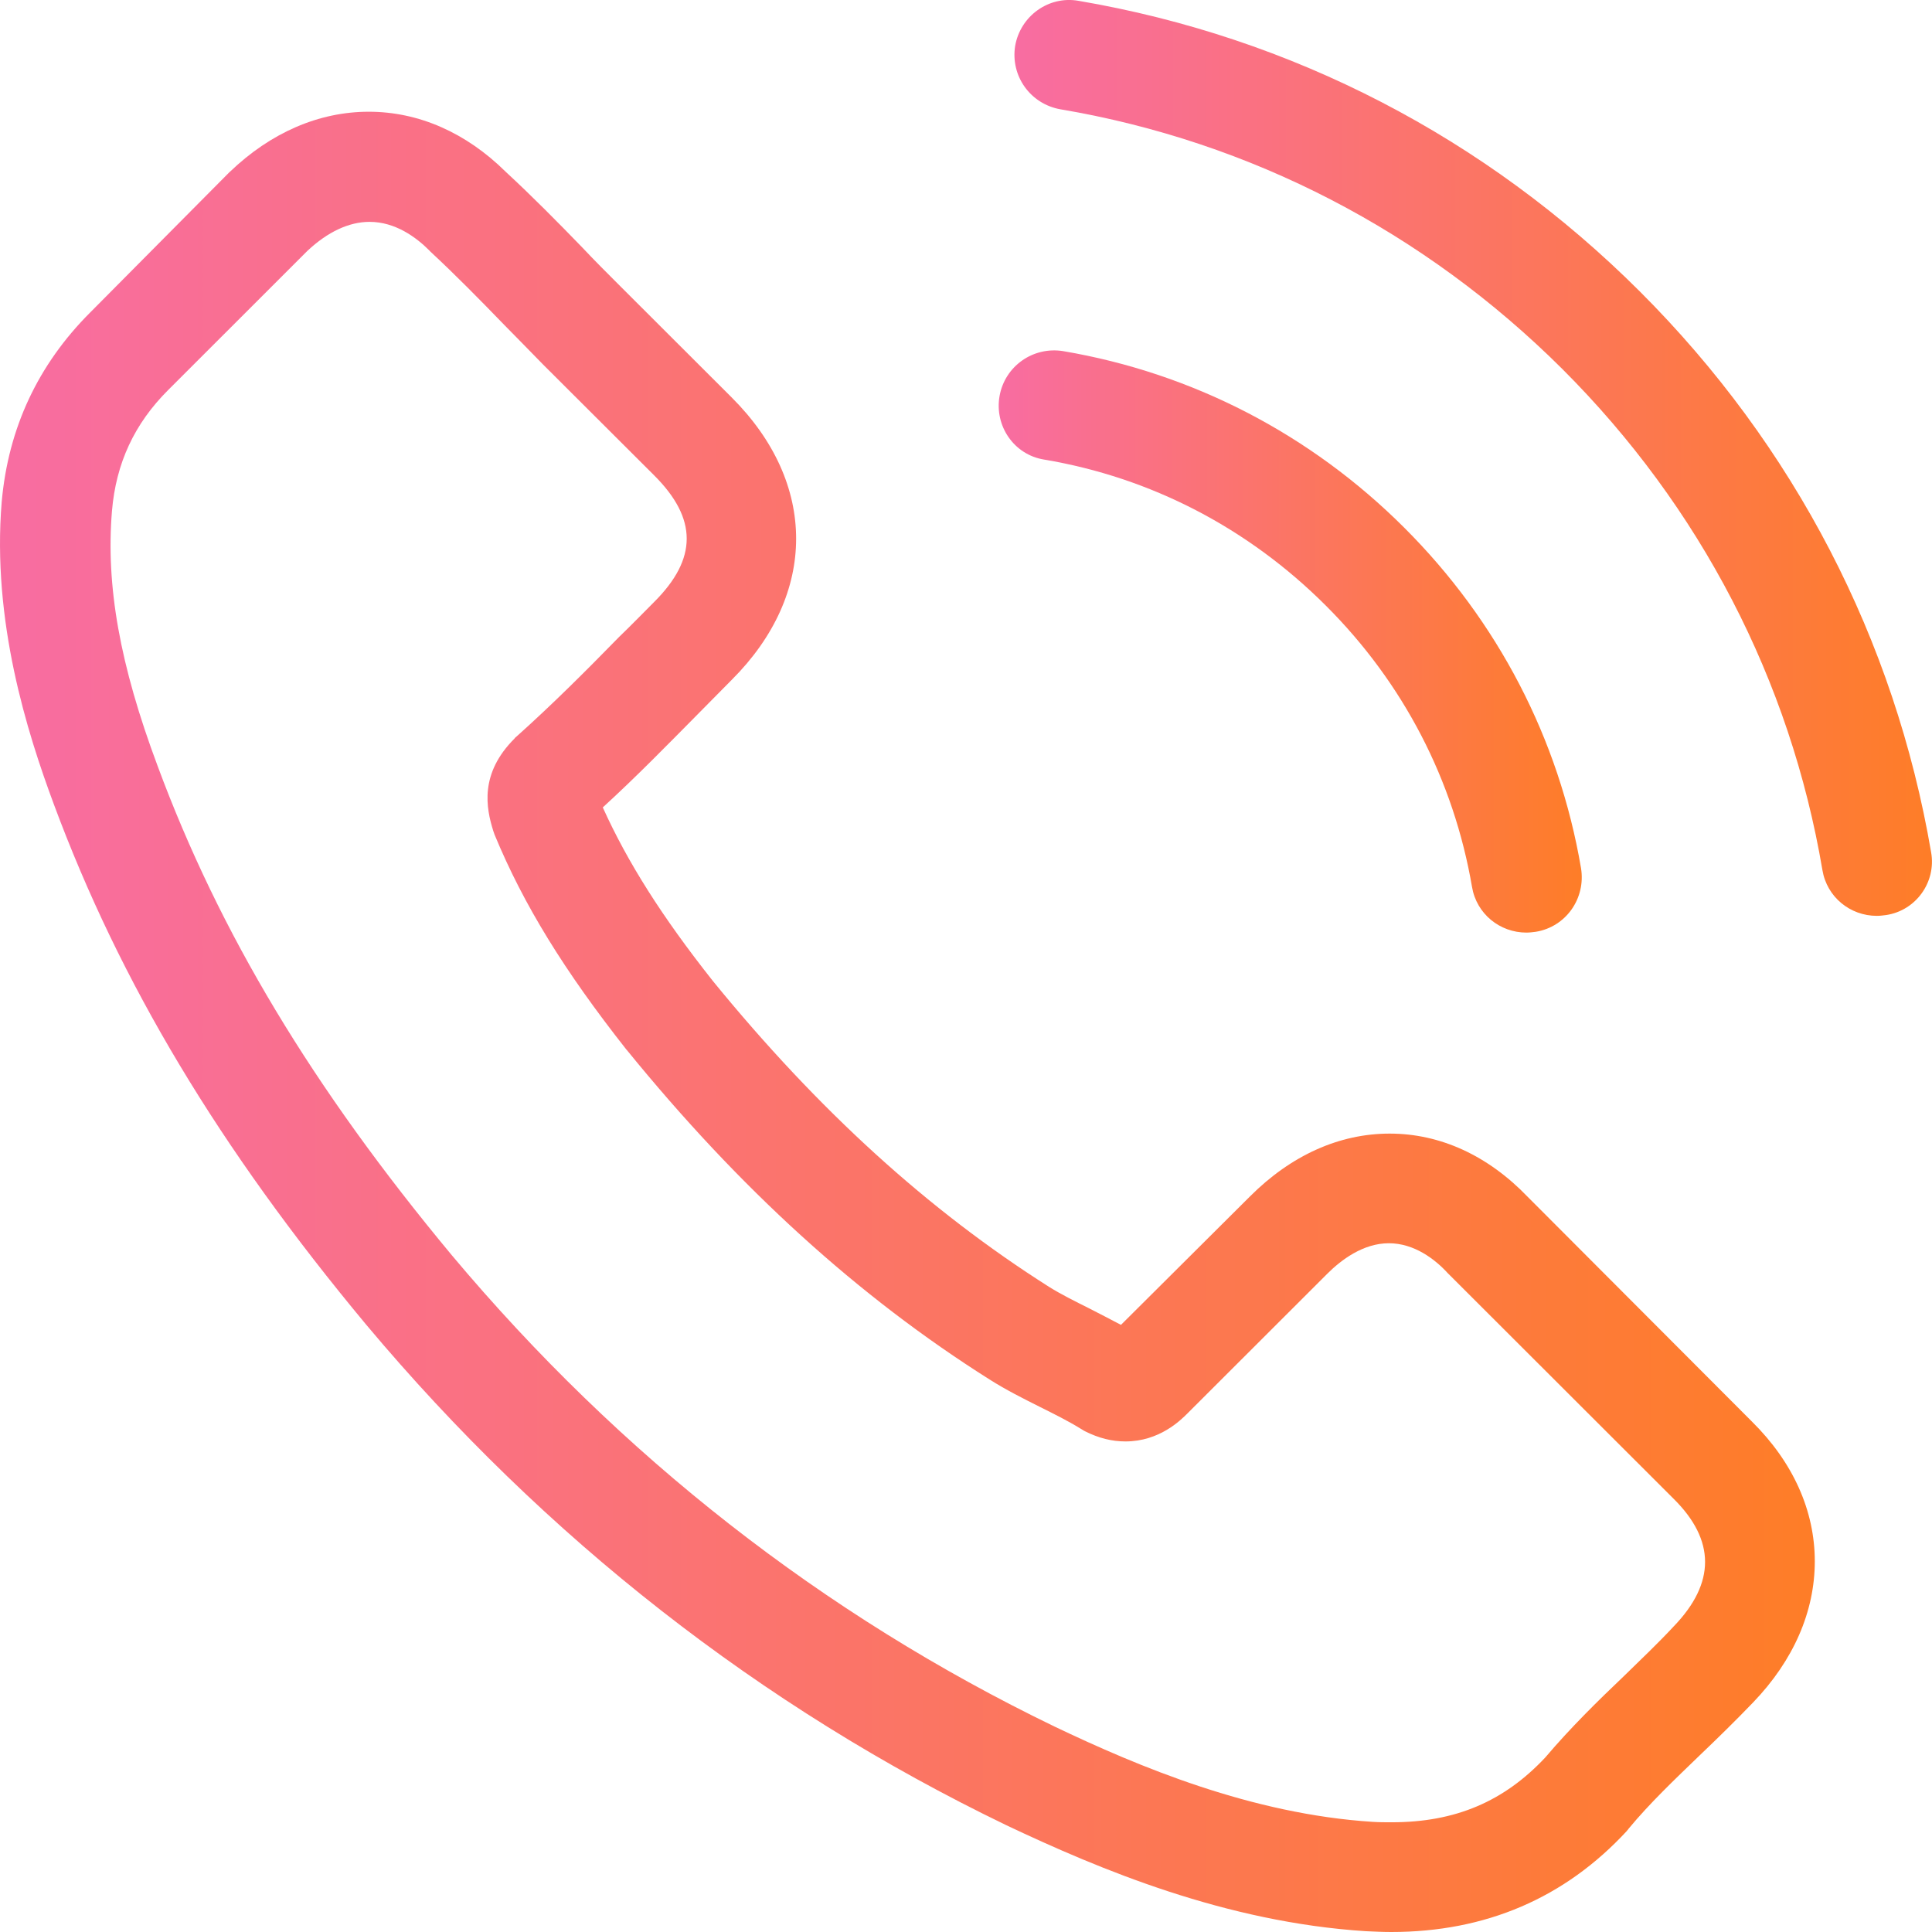
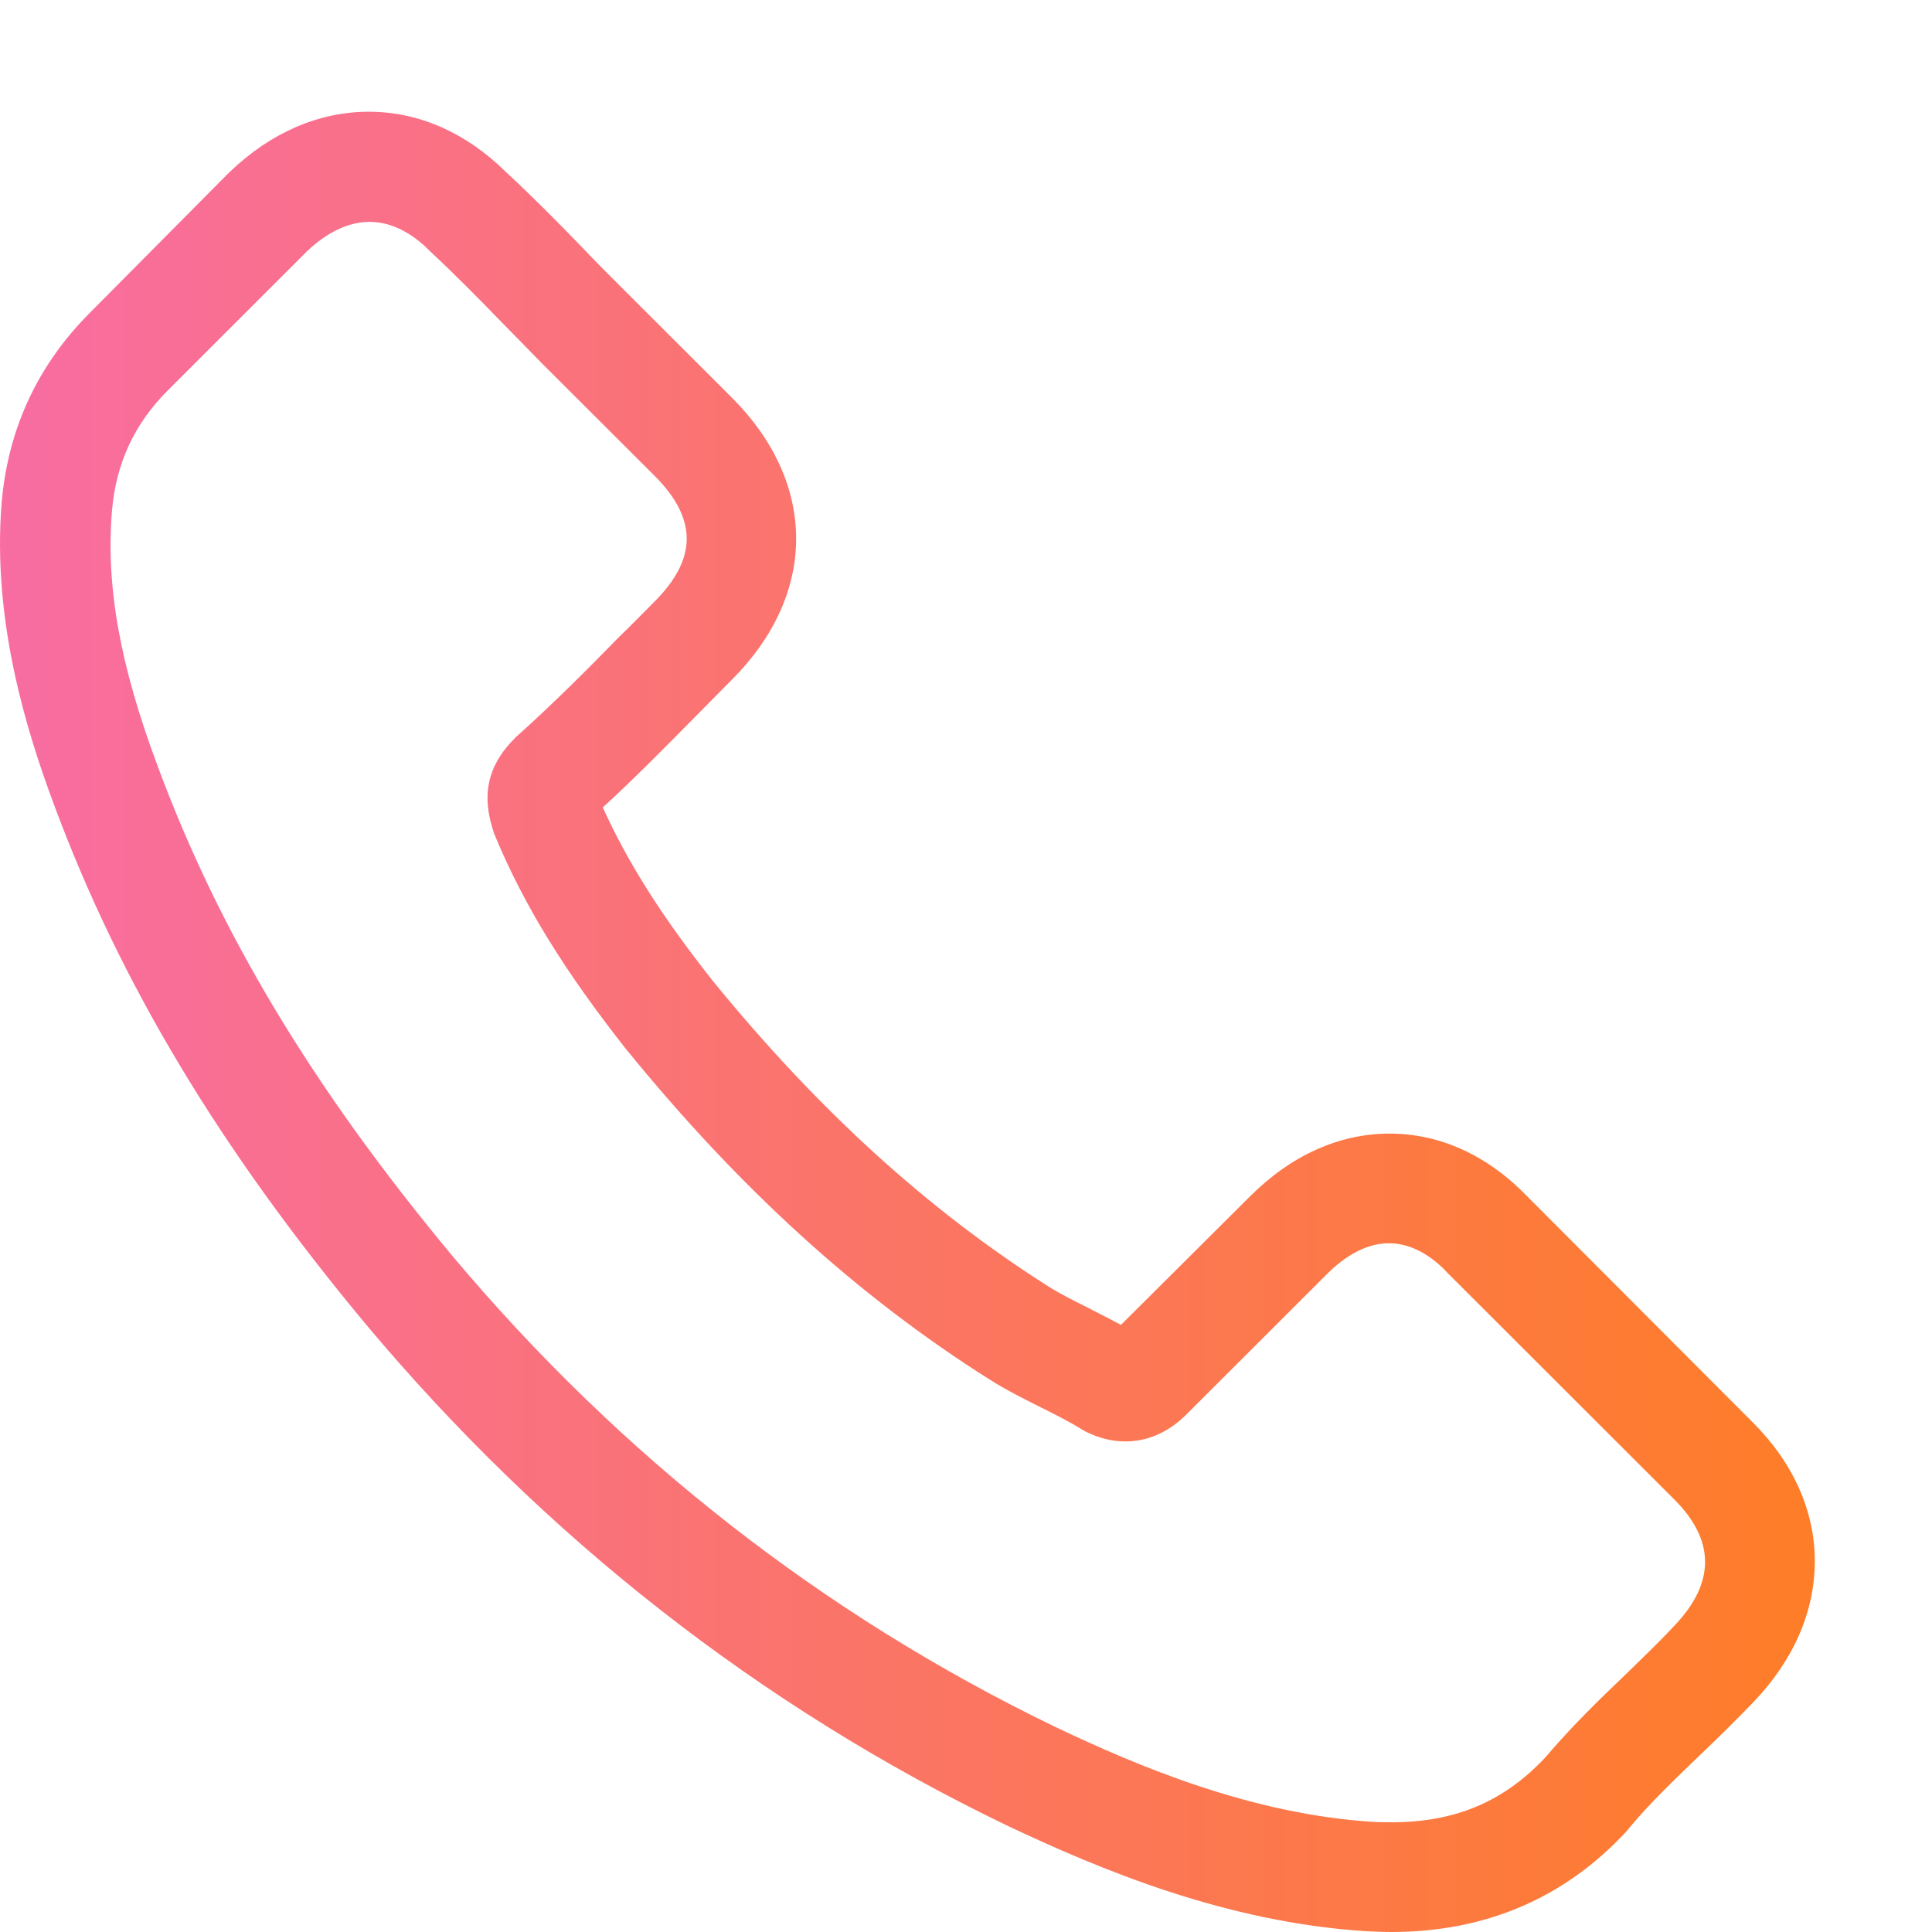
<svg xmlns="http://www.w3.org/2000/svg" width="24" height="24" viewBox="0 0 24 24" fill="none">
  <path d="M18.977 14.867C18.485 14.355 17.892 14.082 17.263 14.082C16.639 14.082 16.04 14.35 15.528 14.862L13.925 16.458C13.793 16.387 13.661 16.321 13.534 16.255C13.352 16.164 13.179 16.078 13.032 15.986C11.531 15.034 10.166 13.793 8.857 12.188C8.223 11.387 7.797 10.713 7.488 10.03C7.904 9.65 8.289 9.255 8.665 8.875C8.807 8.733 8.949 8.586 9.091 8.444C10.156 7.38 10.156 6.003 9.091 4.939L7.706 3.556C7.549 3.399 7.386 3.237 7.234 3.075C6.93 2.761 6.61 2.437 6.281 2.133C5.789 1.647 5.2 1.388 4.581 1.388C3.962 1.388 3.364 1.647 2.857 2.133C2.851 2.138 2.851 2.138 2.846 2.143L1.122 3.88C0.472 4.529 0.102 5.319 0.021 6.236C-0.101 7.715 0.335 9.093 0.67 9.994C1.492 12.208 2.72 14.259 4.551 16.458C6.773 19.107 9.446 21.199 12.5 22.673C13.666 23.225 15.224 23.878 16.964 23.99C17.07 23.995 17.182 24 17.283 24C18.455 24 19.439 23.579 20.21 22.744C20.215 22.734 20.225 22.729 20.23 22.718C20.494 22.399 20.799 22.11 21.118 21.802C21.336 21.594 21.559 21.376 21.778 21.148C22.28 20.626 22.544 20.019 22.544 19.395C22.544 18.767 22.275 18.165 21.762 17.658L18.977 14.867ZM20.794 20.201C20.788 20.201 20.788 20.206 20.794 20.201C20.596 20.414 20.393 20.606 20.175 20.819C19.845 21.133 19.51 21.462 19.196 21.832C18.683 22.379 18.08 22.637 17.288 22.637C17.212 22.637 17.131 22.637 17.055 22.632C15.548 22.536 14.148 21.948 13.098 21.447C10.227 20.059 7.706 18.089 5.611 15.591C3.881 13.51 2.725 11.585 1.959 9.518C1.487 8.257 1.314 7.274 1.391 6.347C1.441 5.755 1.669 5.263 2.091 4.843L3.82 3.115C4.069 2.882 4.333 2.756 4.591 2.756C4.911 2.756 5.17 2.948 5.332 3.11C5.337 3.115 5.342 3.121 5.347 3.126C5.657 3.414 5.951 3.713 6.26 4.032C6.418 4.194 6.58 4.356 6.742 4.524L8.127 5.906C8.665 6.443 8.665 6.94 8.127 7.477C7.98 7.624 7.838 7.771 7.691 7.912C7.265 8.348 6.859 8.753 6.418 9.148C6.407 9.158 6.397 9.164 6.392 9.174C5.956 9.609 6.037 10.035 6.128 10.323C6.133 10.339 6.139 10.354 6.144 10.369C6.504 11.24 7.011 12.061 7.782 13.039L7.787 13.044C9.187 14.766 10.663 16.108 12.292 17.136C12.5 17.268 12.713 17.374 12.916 17.476C13.098 17.567 13.271 17.653 13.418 17.744C13.438 17.754 13.458 17.77 13.479 17.78C13.651 17.866 13.813 17.906 13.981 17.906C14.402 17.906 14.666 17.643 14.752 17.557L16.487 15.824C16.659 15.652 16.933 15.444 17.253 15.444C17.567 15.444 17.826 15.642 17.983 15.814C17.988 15.819 17.988 15.819 17.993 15.824L20.788 18.616C21.311 19.132 21.311 19.664 20.794 20.201Z" fill="url(#paint0_linear_1614_2204)" />
-   <path d="M12.97 5.709C14.299 5.932 15.506 6.56 16.47 7.523C17.434 8.485 18.058 9.691 18.286 11.018C18.342 11.352 18.631 11.585 18.961 11.585C19.001 11.585 19.037 11.58 19.078 11.575C19.453 11.514 19.701 11.16 19.64 10.785C19.367 9.179 18.606 7.715 17.444 6.555C16.282 5.395 14.816 4.635 13.208 4.362C12.833 4.301 12.483 4.549 12.417 4.919C12.351 5.289 12.595 5.649 12.97 5.709Z" fill="url(#paint1_linear_1614_2204)" />
-   <path d="M23.989 10.587C23.537 7.943 22.289 5.537 20.372 3.622C18.454 1.707 16.045 0.461 13.397 0.01C13.027 -0.055 12.677 0.198 12.611 0.568C12.55 0.942 12.798 1.292 13.174 1.358C15.538 1.758 17.694 2.877 19.408 4.584C21.123 6.297 22.239 8.449 22.639 10.81C22.695 11.144 22.984 11.377 23.314 11.377C23.355 11.377 23.39 11.372 23.431 11.367C23.801 11.311 24.055 10.957 23.989 10.587Z" fill="url(#paint2_linear_1614_2204)" />
  <defs>
    <linearGradient id="paint0_linear_1614_2204" x1="-0.939" y1="11.752" x2="25.361" y2="11.752" gradientUnits="userSpaceOnUse">
      <stop stop-color="#F86CA7" />
      <stop offset="1" stop-color="#FF7F18" />
    </linearGradient>
    <linearGradient id="paint1_linear_1614_2204" x1="12.104" y1="7.668" x2="20.555" y2="7.668" gradientUnits="userSpaceOnUse">
      <stop stop-color="#F86CA7" />
      <stop offset="1" stop-color="#FF7F18" />
    </linearGradient>
    <linearGradient id="paint2_linear_1614_2204" x1="12.127" y1="5.214" x2="25.424" y2="5.214" gradientUnits="userSpaceOnUse">
      <stop stop-color="#F86CA7" />
      <stop offset="1" stop-color="#FF7F18" />
    </linearGradient>
  </defs>
</svg>